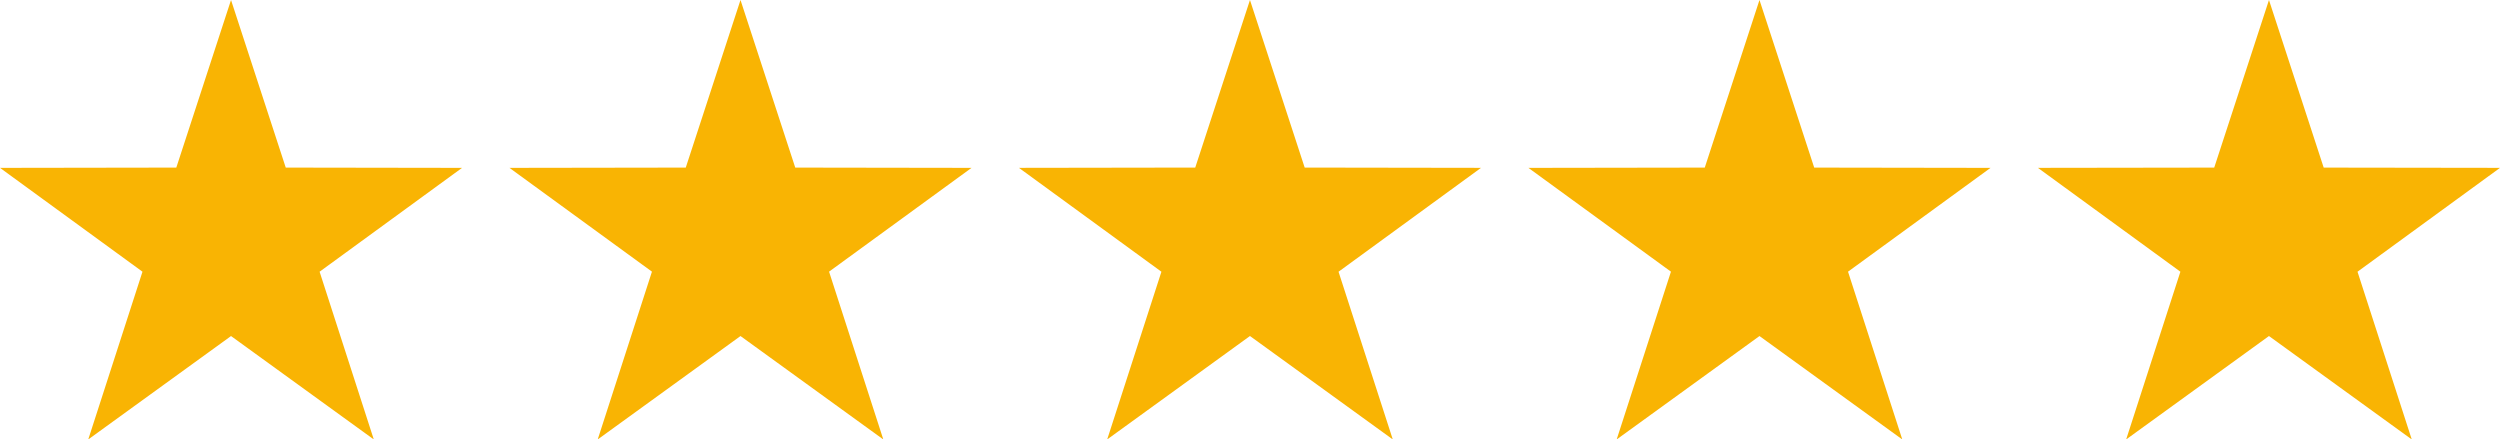
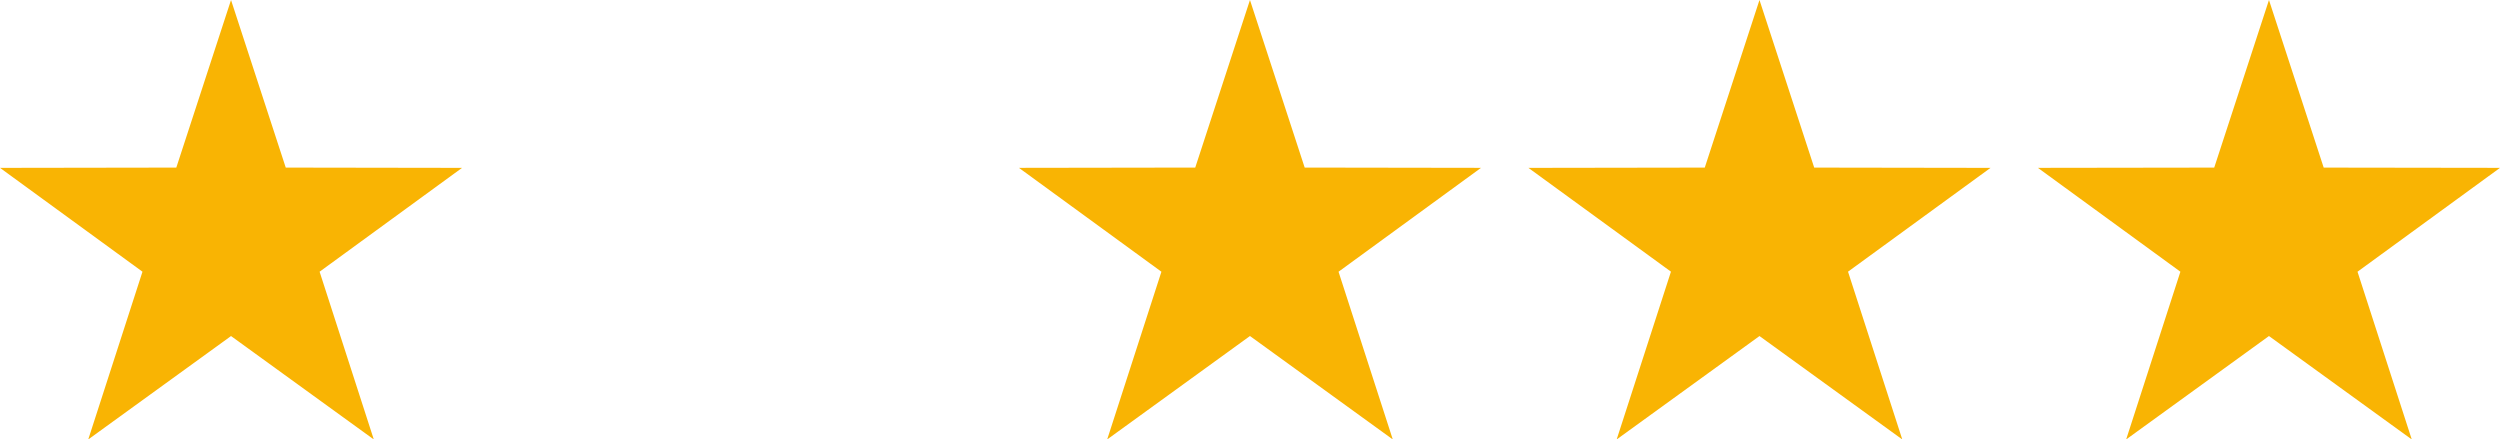
<svg xmlns="http://www.w3.org/2000/svg" width="2912.711" height="512" viewBox="0 0 2912.711 512">
-   <path fill="#F9B403" d="M269.161.005l63.756 195.253 205.395.323-165.951 120.985 63.139 195.428-166.339-120.483-166.347 120.483 63.189-195.428-166.003-120.985 205.414-.323zM862.747 0l63.786 195.258 205.392.32-165.987 120.928 63.193 195.494-166.384-120.482-166.361 120.482 63.197-195.494-166.011-120.928 205.407-.32zM1456.312.028l63.754 195.208 205.461.32-166.016 121.04 63.194 195.377-166.393-120.491-166.332 120.491 63.178-195.377-166.006-121.04 205.42-.32zM2049.944.005l63.75 195.256 205.428.322-166.022 120.938 63.216 195.473-166.372-120.483-166.388 120.483 63.244-195.473-166.061-120.938 205.461-.322zM2643.539.022l63.756 195.242 205.416.294-166.017 121.014 63.195 195.406-166.35-120.484-166.378 120.484 63.184-195.406-166.011-121.014 205.422-.294z" />
+   <path fill="#F9B403" d="M269.161.005l63.756 195.253 205.395.323-165.951 120.985 63.139 195.428-166.339-120.483-166.347 120.483 63.189-195.428-166.003-120.985 205.414-.323zM862.747 0zM1456.312.028l63.754 195.208 205.461.32-166.016 121.04 63.194 195.377-166.393-120.491-166.332 120.491 63.178-195.377-166.006-121.04 205.42-.32zM2049.944.005l63.75 195.256 205.428.322-166.022 120.938 63.216 195.473-166.372-120.483-166.388 120.483 63.244-195.473-166.061-120.938 205.461-.322zM2643.539.022l63.756 195.242 205.416.294-166.017 121.014 63.195 195.406-166.35-120.484-166.378 120.484 63.184-195.406-166.011-121.014 205.422-.294z" />
</svg>